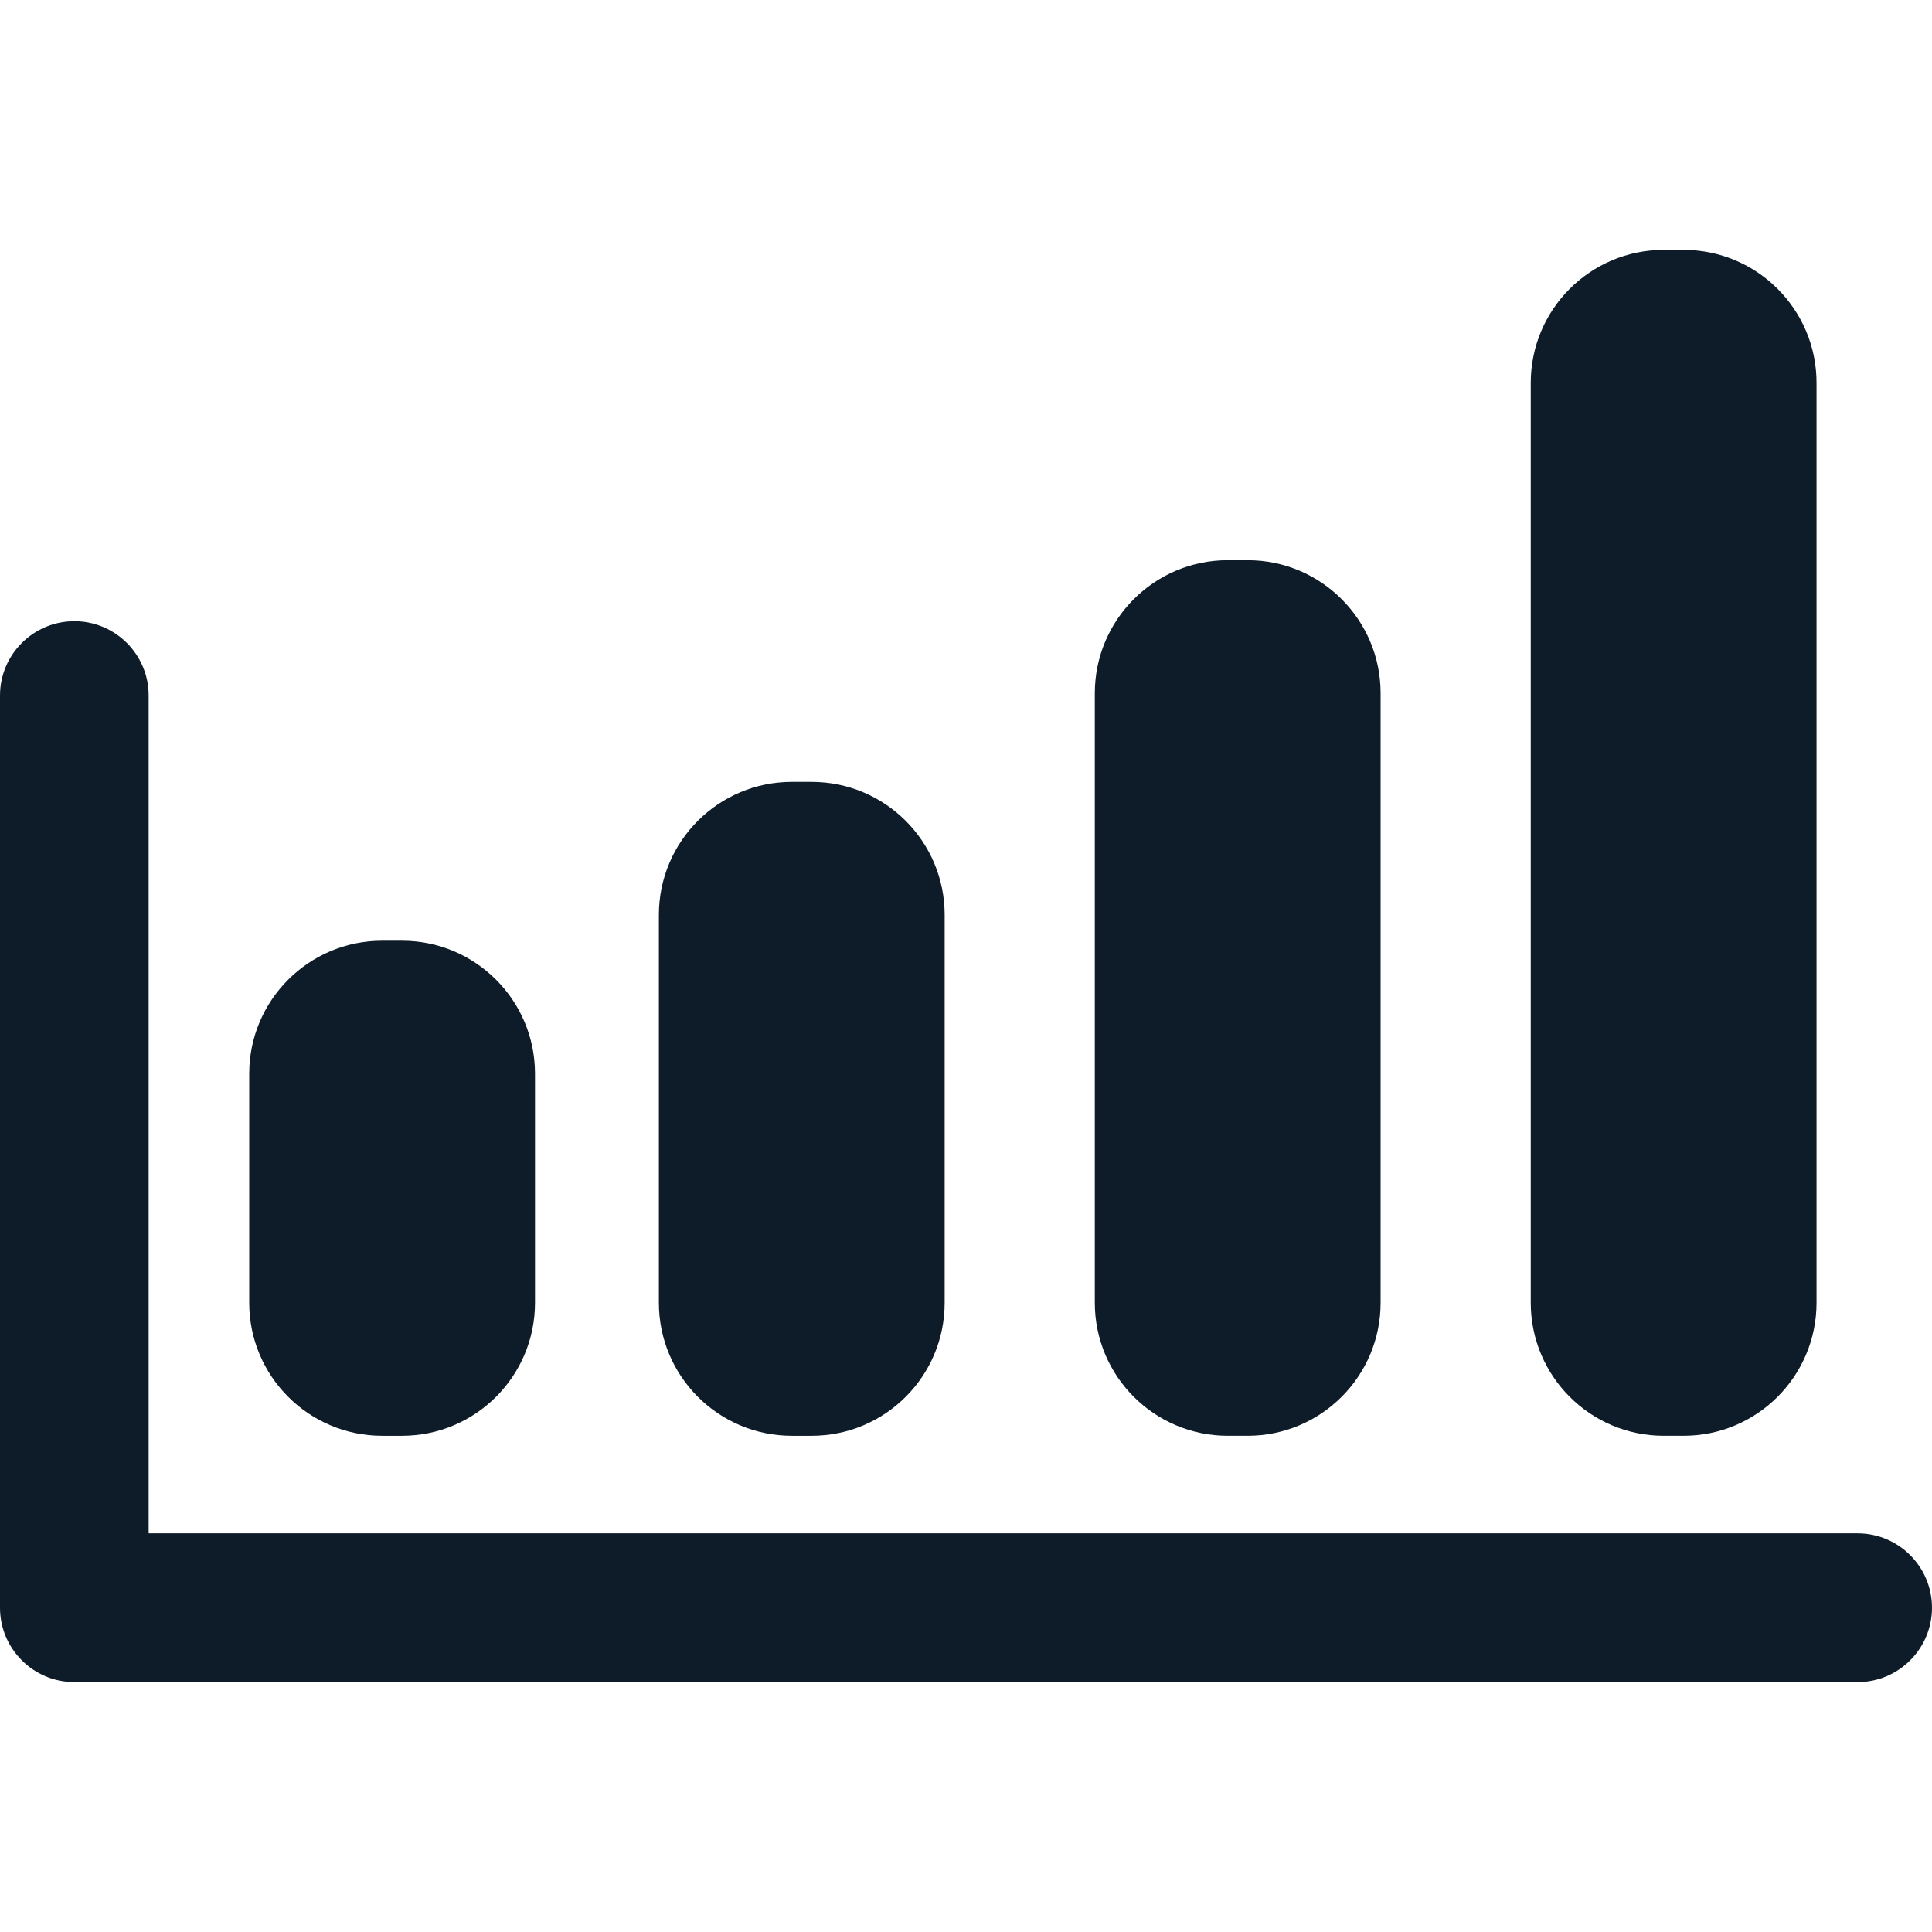
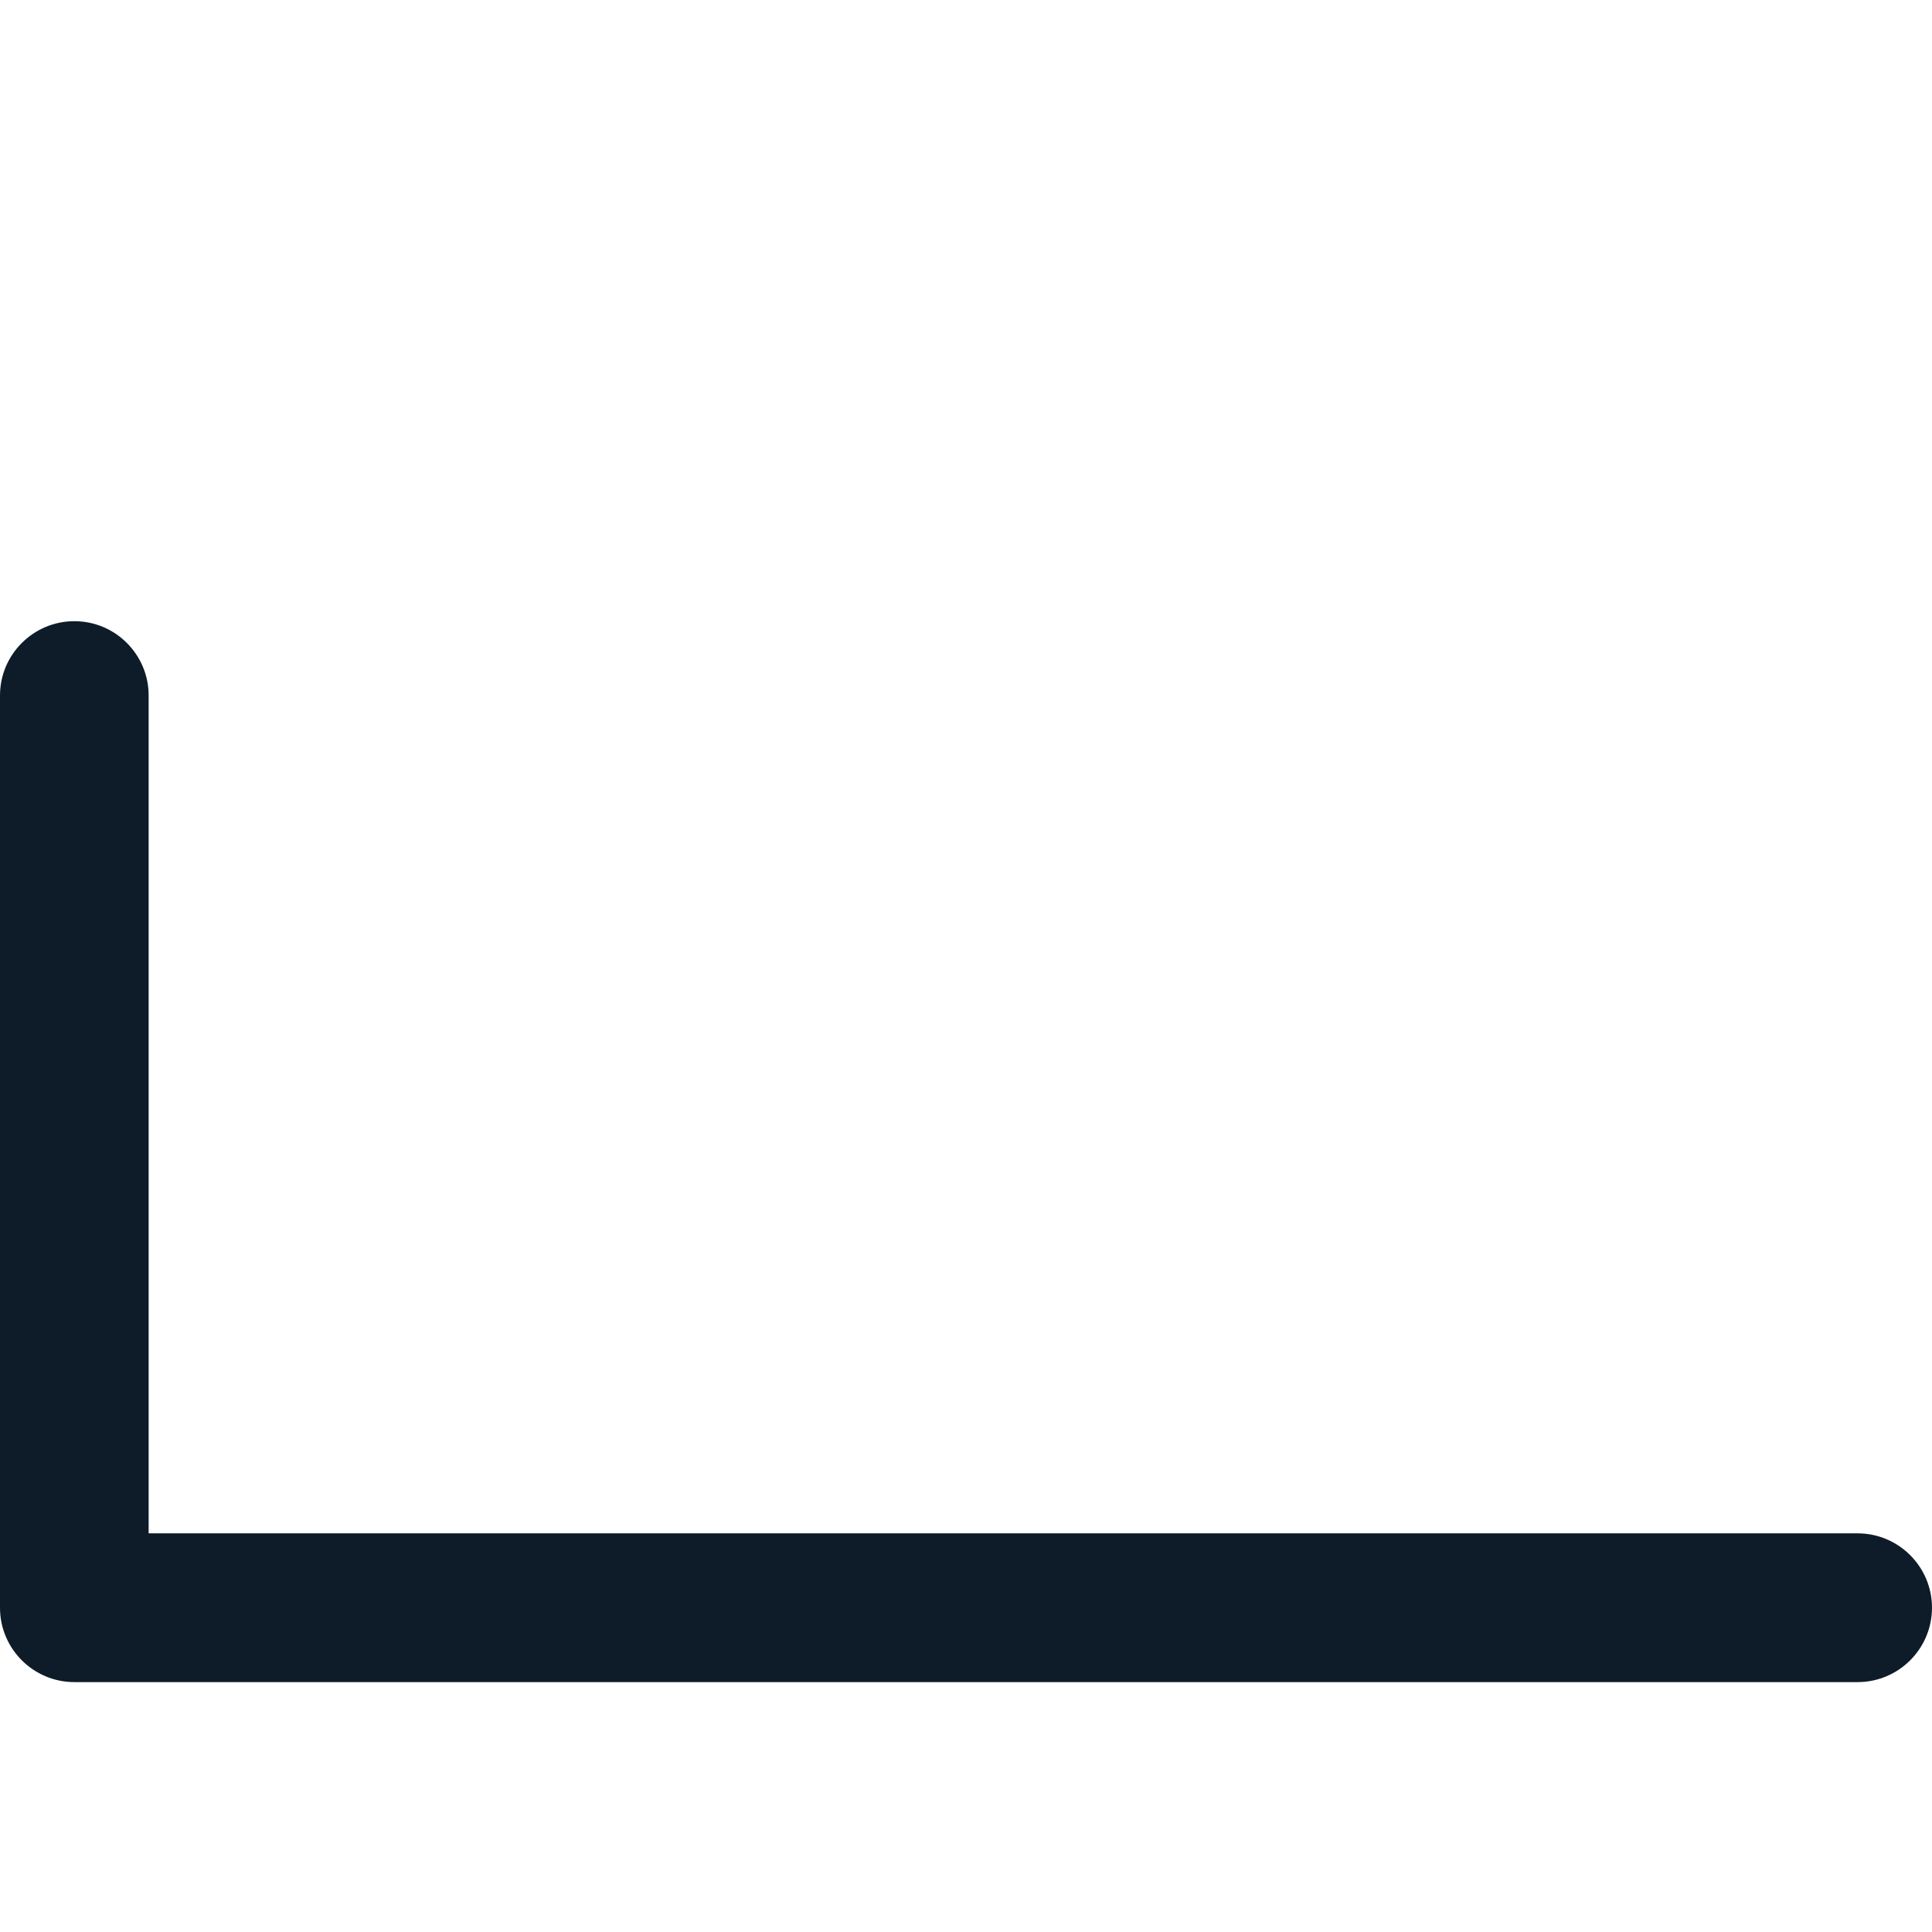
<svg xmlns="http://www.w3.org/2000/svg" height="800px" width="800px" version="1.1" id="Capa_1" viewBox="0 0 397.569 397.569" xml:space="preserve" fill="#000000">
  <g id="SVGRepo_bgCarrier" stroke-width="0" />
  <g id="SVGRepo_tracerCarrier" stroke-linecap="round" stroke-linejoin="round" />
  <g id="SVGRepo_iconCarrier">
    <g>
      <path style="fill:#0E1C29;" d="M15.306,346.147h366.956c8.437,0,15.306-6.861,15.306-15.306c0-8.446-6.869-15.306-15.306-15.306 H30.588V143.112c0-8.429-6.852-15.282-15.282-15.282C6.869,127.83,0,134.682,0,143.112v187.738 C0,339.287,6.869,346.147,15.306,346.147z" />
-       <path style="fill:#0E1C29;" d="M162.954,160.897c-15.111,0-27.369,12.25-27.369,27.369v79.823c0,15.111,12.25,27.369,27.369,27.369 h4.072c15.111,0,27.369-12.25,27.369-27.369v-79.823c0-15.111-12.258-27.369-27.369-27.369H162.954z" />
-       <path style="fill:#0E1C29;" d="M256.733,115.279h-4.072c-15.111,0-27.369,12.258-27.369,27.369v125.44 c0,15.111,12.25,27.369,27.369,27.369h4.072c15.111,0,27.369-12.25,27.369-27.369v-125.44 C284.102,127.537,271.852,115.279,256.733,115.279z" />
-       <path style="fill:#0E1C29;" d="M346.44,51.421h-4.072c-15.111,0-27.369,12.25-27.369,27.369v189.298 c0,15.111,12.25,27.369,27.369,27.369h4.072c15.111,0,27.369-12.25,27.369-27.369V78.79 C373.817,63.679,361.559,51.421,346.44,51.421z" />
-       <path style="fill:#0E1C29;" d="M78.652,193.582c-15.111,0-27.369,12.258-27.369,27.369v47.138 c0,15.111,12.258,27.369,27.369,27.369h4.072c15.111,0,27.369-12.25,27.369-27.369v-47.138c0-15.111-12.258-27.369-27.369-27.369 H78.652z" />
    </g>
  </g>
</svg>